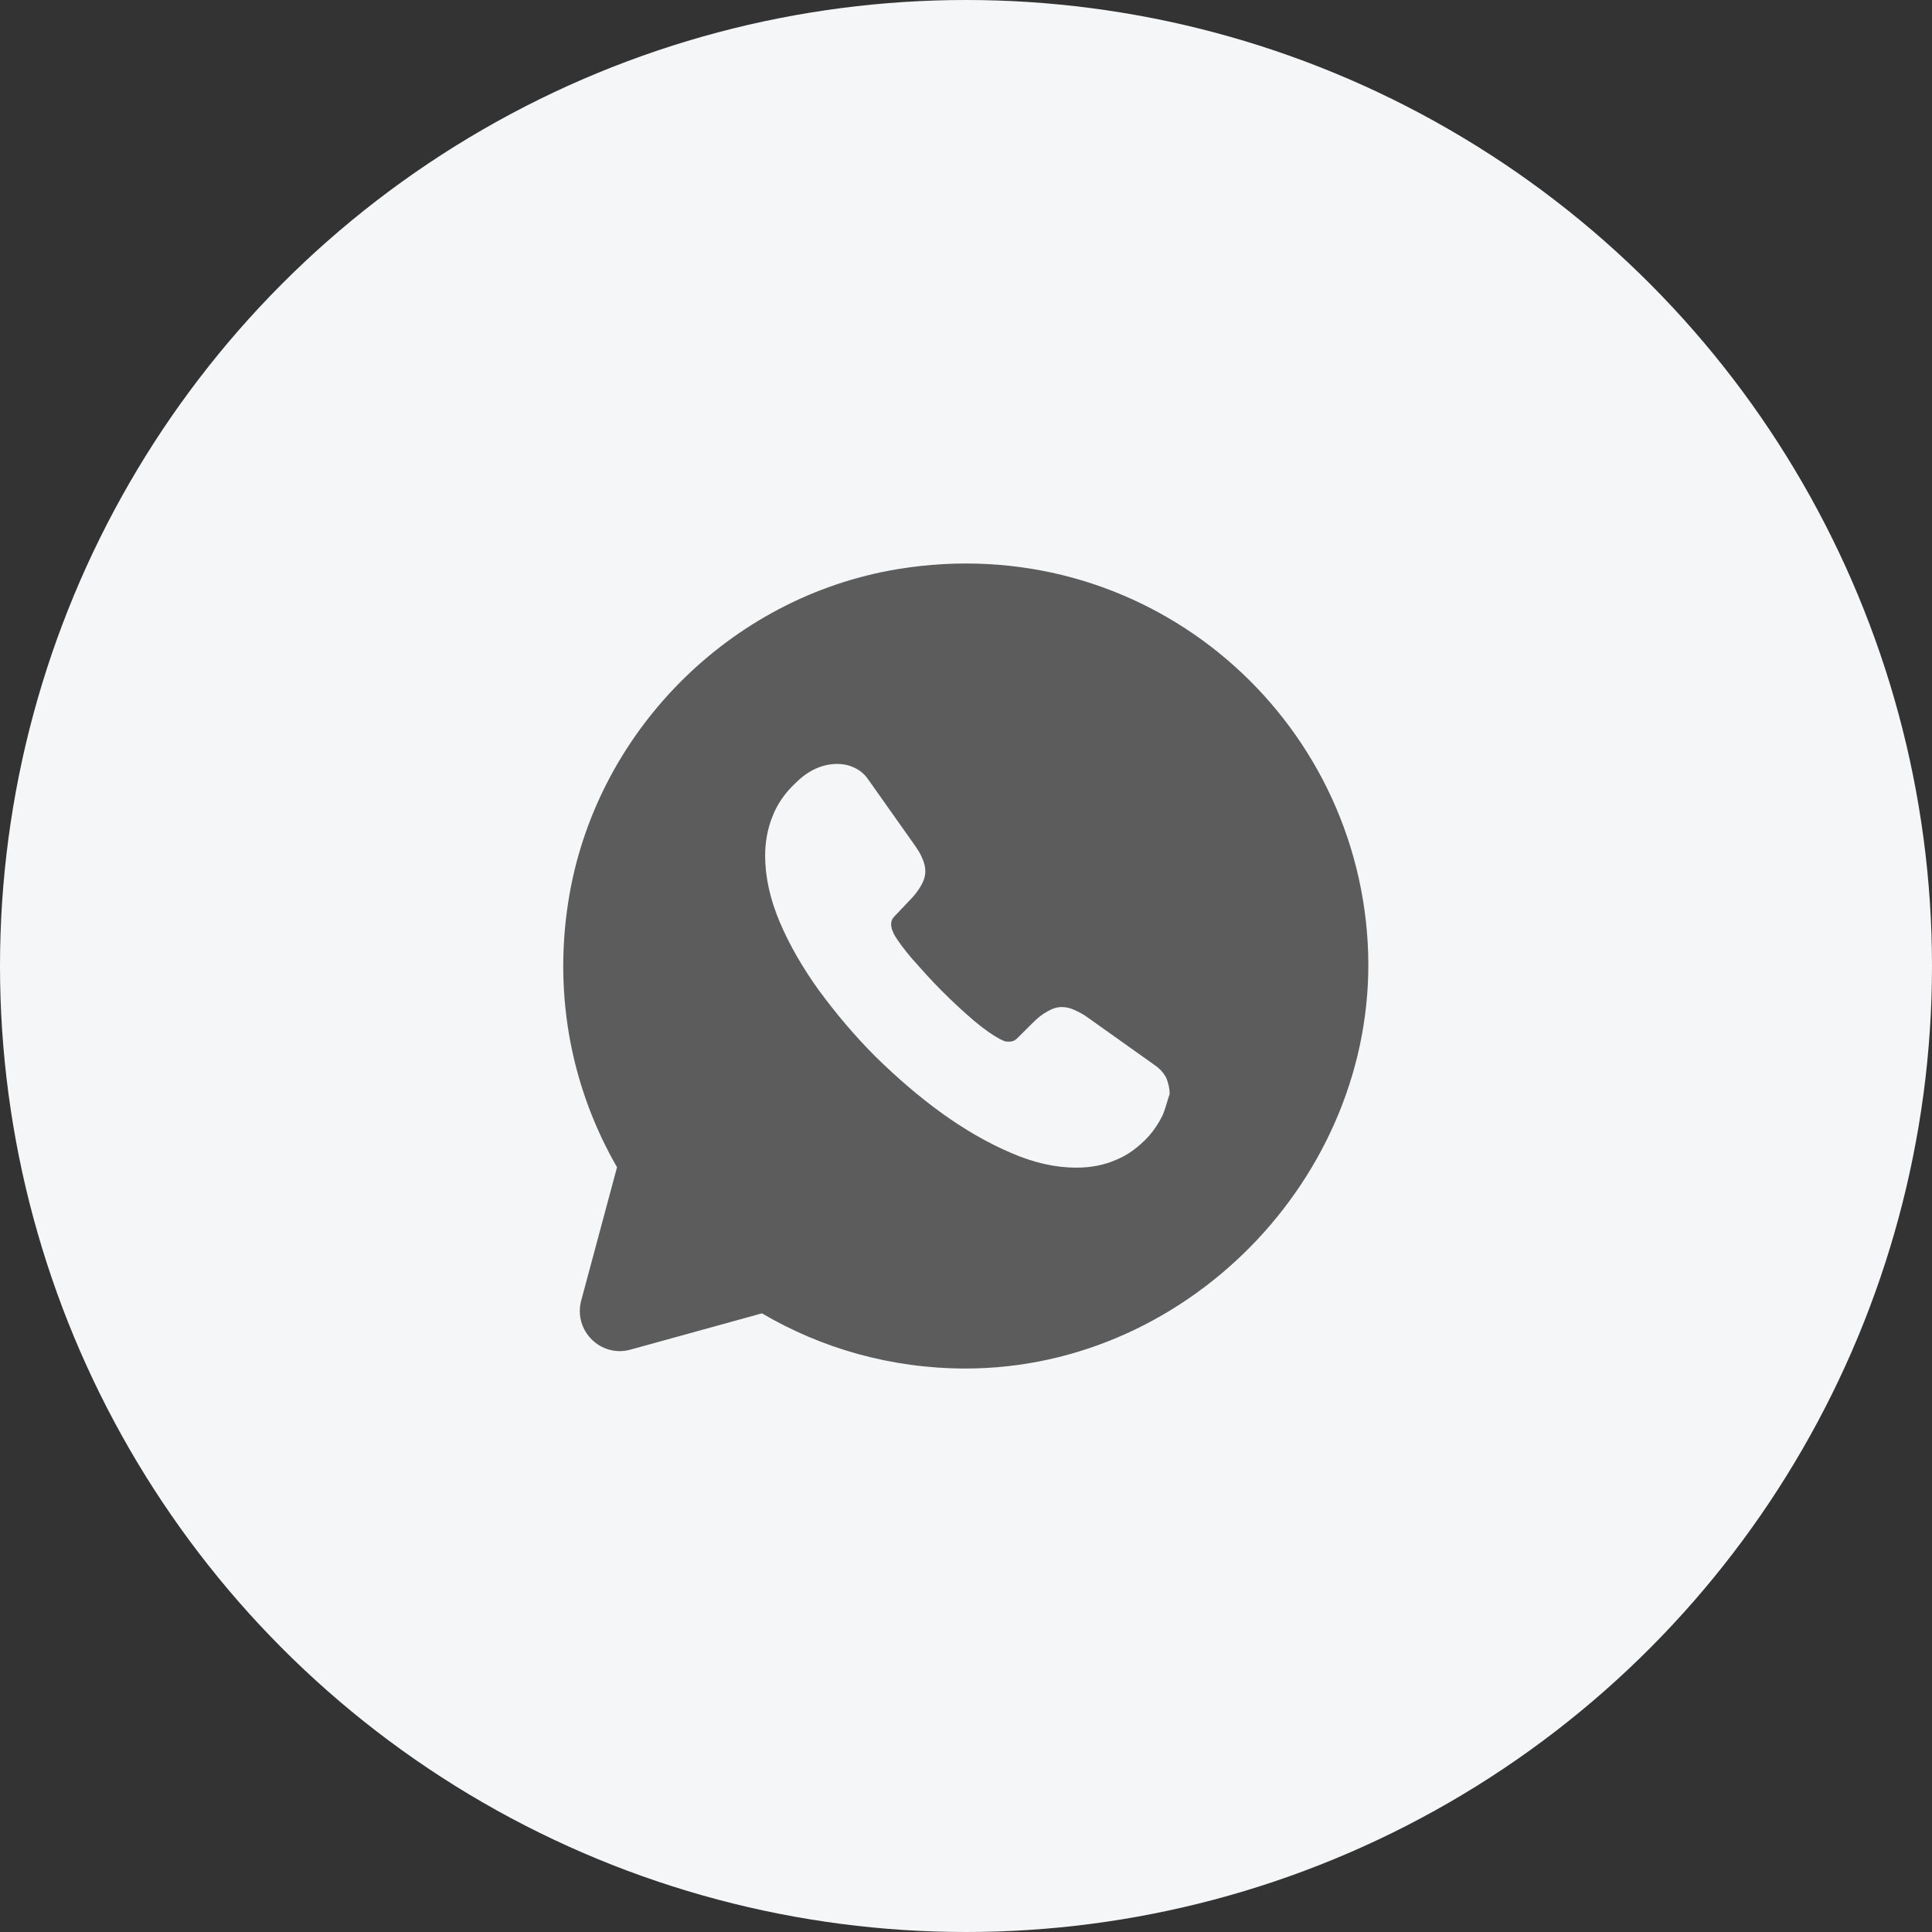
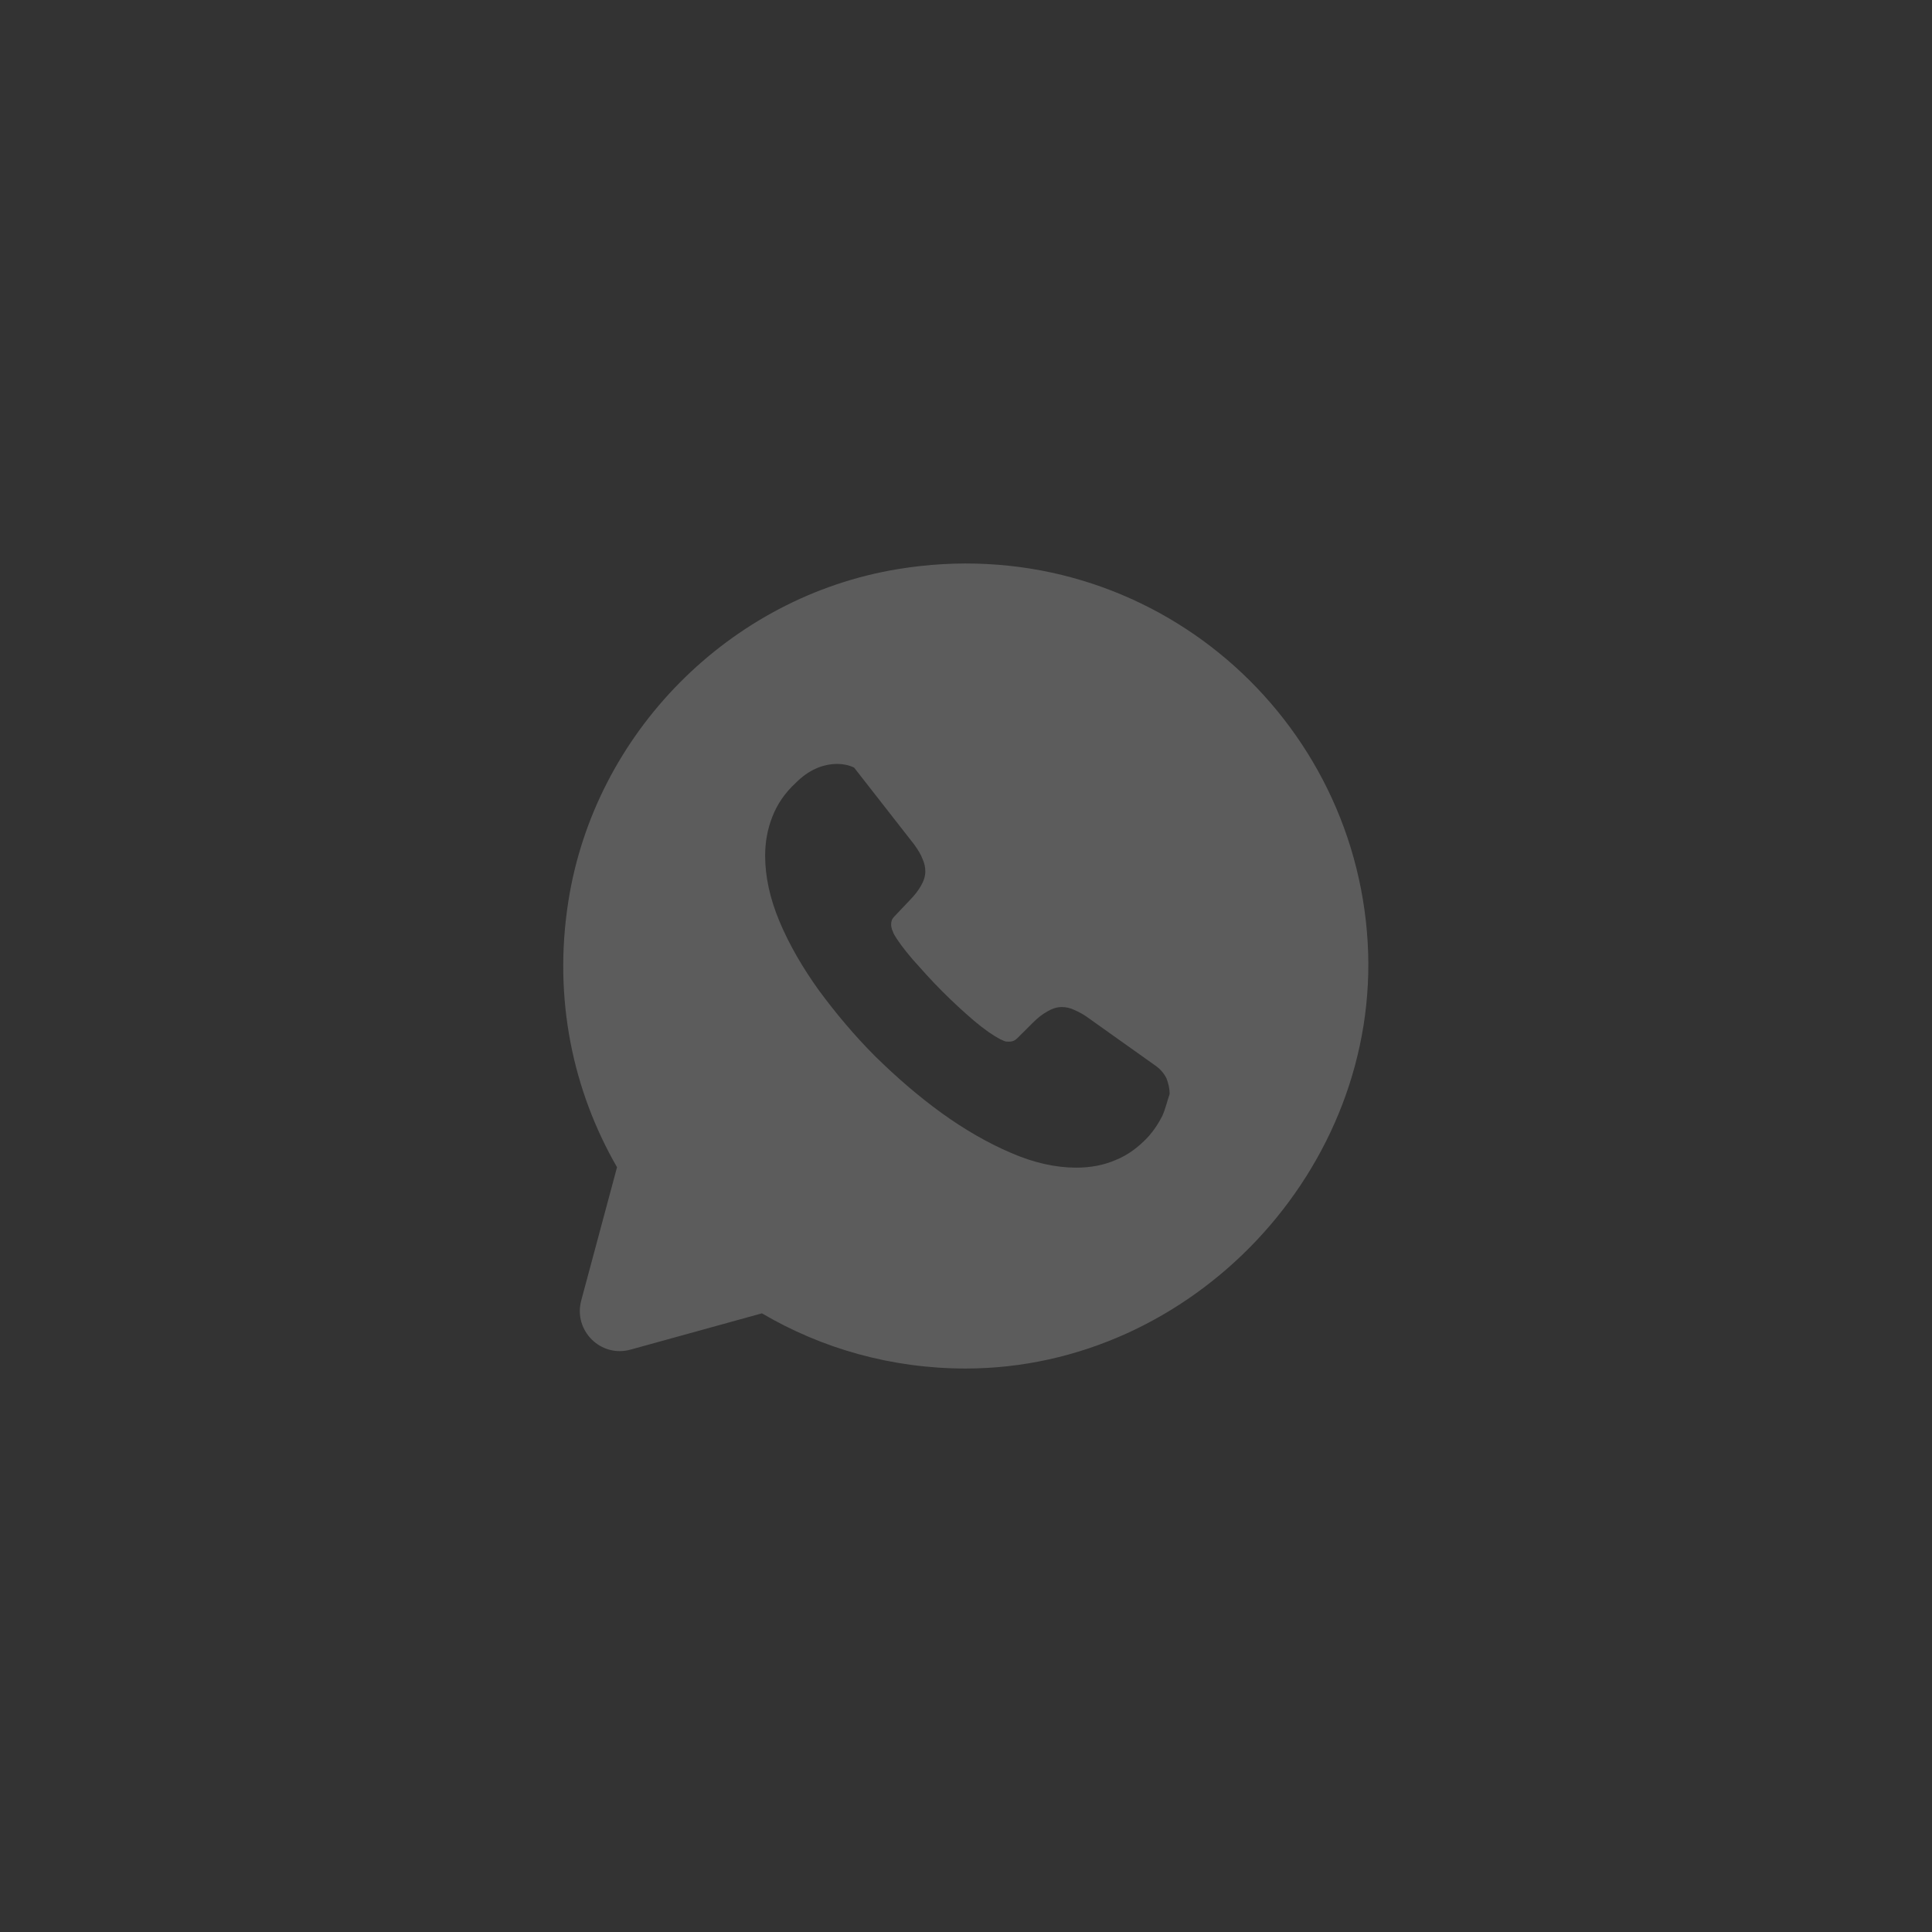
<svg xmlns="http://www.w3.org/2000/svg" width="32" height="32" viewBox="0 0 32 32" fill="none">
  <rect x="0" y="0" width="32" height="32" fill="#333333" stroke="none" />
-   <circle cx="16" cy="16" r="16" fill="#F5F6F7" />
-   <path d="M22.653 15.607C22.427 11.74 18.913 8.76 14.867 9.427C12.08 9.887 9.847 12.147 9.413 14.933C9.16 16.547 9.493 18.073 10.22 19.333L9.627 21.54C9.493 22.04 9.953 22.493 10.447 22.353L12.62 21.753C13.607 22.333 14.76 22.667 15.993 22.667C19.753 22.667 22.873 19.353 22.653 15.607ZM19.253 18.48C19.193 18.6 19.12 18.713 19.026 18.82C18.86 19 18.68 19.133 18.48 19.213C18.28 19.3 18.06 19.34 17.826 19.34C17.486 19.34 17.12 19.26 16.74 19.093C16.353 18.927 15.973 18.707 15.593 18.433C15.207 18.153 14.847 17.84 14.5 17.5C14.153 17.153 13.847 16.787 13.566 16.407C13.293 16.027 13.073 15.647 12.913 15.267C12.753 14.887 12.673 14.52 12.673 14.173C12.673 13.947 12.713 13.727 12.793 13.527C12.873 13.32 13 13.133 13.18 12.967C13.393 12.753 13.627 12.653 13.873 12.653C13.966 12.653 14.06 12.673 14.146 12.713C14.233 12.753 14.313 12.813 14.373 12.9L15.146 13.993C15.207 14.08 15.253 14.153 15.28 14.227C15.313 14.3 15.326 14.367 15.326 14.433C15.326 14.513 15.3 14.593 15.253 14.673C15.207 14.753 15.146 14.833 15.066 14.913L14.813 15.18C14.773 15.22 14.76 15.26 14.76 15.313C14.76 15.34 14.767 15.367 14.773 15.393C14.787 15.42 14.793 15.44 14.8 15.46C14.86 15.573 14.966 15.713 15.113 15.887C15.267 16.06 15.427 16.24 15.6 16.413C15.78 16.593 15.953 16.753 16.133 16.907C16.306 17.053 16.453 17.153 16.567 17.213C16.587 17.22 16.607 17.233 16.627 17.24C16.653 17.253 16.68 17.253 16.713 17.253C16.773 17.253 16.813 17.233 16.853 17.193L17.107 16.94C17.193 16.853 17.273 16.793 17.347 16.753C17.427 16.707 17.5 16.68 17.587 16.68C17.653 16.68 17.72 16.693 17.793 16.727C17.866 16.76 17.947 16.8 18.026 16.86L19.133 17.647C19.22 17.707 19.28 17.78 19.32 17.86C19.353 17.947 19.373 18.027 19.373 18.12C19.333 18.233 19.306 18.36 19.253 18.48Z" fill="#5C5C5C" />
+   <path d="M22.653 15.607C22.427 11.74 18.913 8.76 14.867 9.427C12.08 9.887 9.847 12.147 9.413 14.933C9.16 16.547 9.493 18.073 10.22 19.333L9.627 21.54C9.493 22.04 9.953 22.493 10.447 22.353L12.62 21.753C13.607 22.333 14.76 22.667 15.993 22.667C19.753 22.667 22.873 19.353 22.653 15.607ZM19.253 18.48C19.193 18.6 19.12 18.713 19.026 18.82C18.86 19 18.68 19.133 18.48 19.213C18.28 19.3 18.06 19.34 17.826 19.34C17.486 19.34 17.12 19.26 16.74 19.093C16.353 18.927 15.973 18.707 15.593 18.433C15.207 18.153 14.847 17.84 14.5 17.5C14.153 17.153 13.847 16.787 13.566 16.407C13.293 16.027 13.073 15.647 12.913 15.267C12.753 14.887 12.673 14.52 12.673 14.173C12.673 13.947 12.713 13.727 12.793 13.527C12.873 13.32 13 13.133 13.18 12.967C13.393 12.753 13.627 12.653 13.873 12.653C13.966 12.653 14.06 12.673 14.146 12.713L15.146 13.993C15.207 14.08 15.253 14.153 15.28 14.227C15.313 14.3 15.326 14.367 15.326 14.433C15.326 14.513 15.3 14.593 15.253 14.673C15.207 14.753 15.146 14.833 15.066 14.913L14.813 15.18C14.773 15.22 14.76 15.26 14.76 15.313C14.76 15.34 14.767 15.367 14.773 15.393C14.787 15.42 14.793 15.44 14.8 15.46C14.86 15.573 14.966 15.713 15.113 15.887C15.267 16.06 15.427 16.24 15.6 16.413C15.78 16.593 15.953 16.753 16.133 16.907C16.306 17.053 16.453 17.153 16.567 17.213C16.587 17.22 16.607 17.233 16.627 17.24C16.653 17.253 16.68 17.253 16.713 17.253C16.773 17.253 16.813 17.233 16.853 17.193L17.107 16.94C17.193 16.853 17.273 16.793 17.347 16.753C17.427 16.707 17.5 16.68 17.587 16.68C17.653 16.68 17.72 16.693 17.793 16.727C17.866 16.76 17.947 16.8 18.026 16.86L19.133 17.647C19.22 17.707 19.28 17.78 19.32 17.86C19.353 17.947 19.373 18.027 19.373 18.12C19.333 18.233 19.306 18.36 19.253 18.48Z" fill="#5C5C5C" />
</svg>